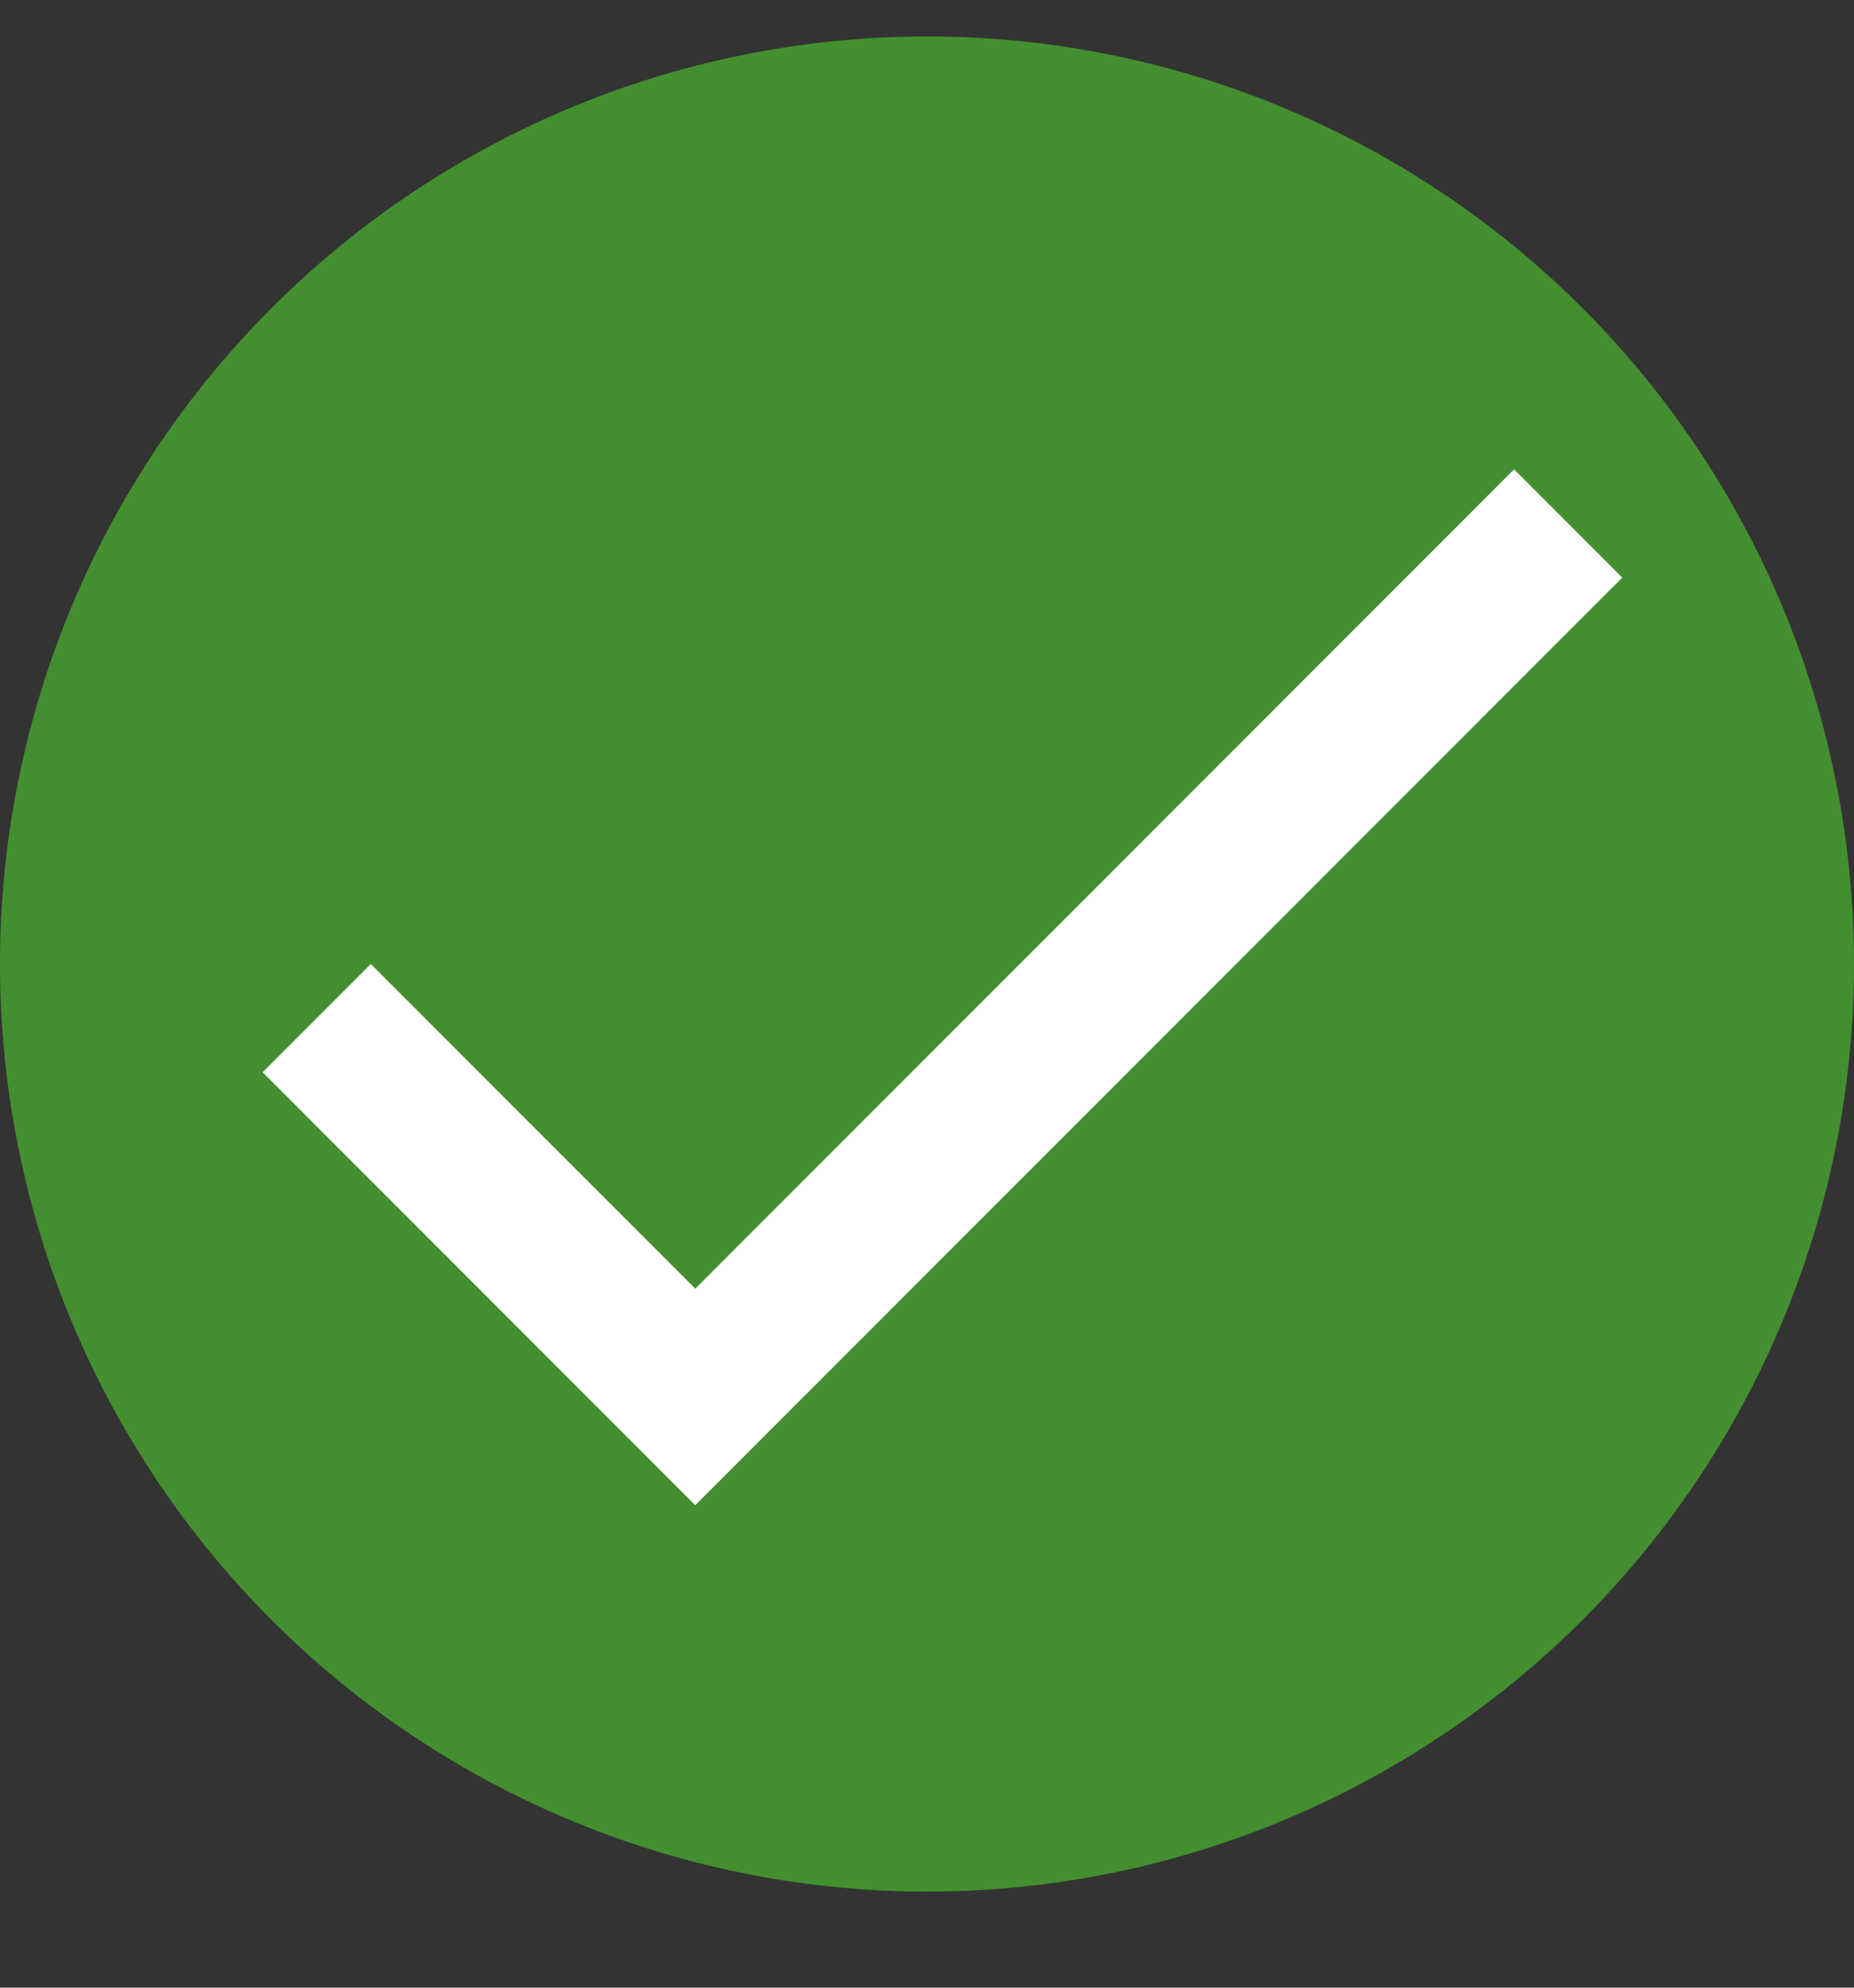
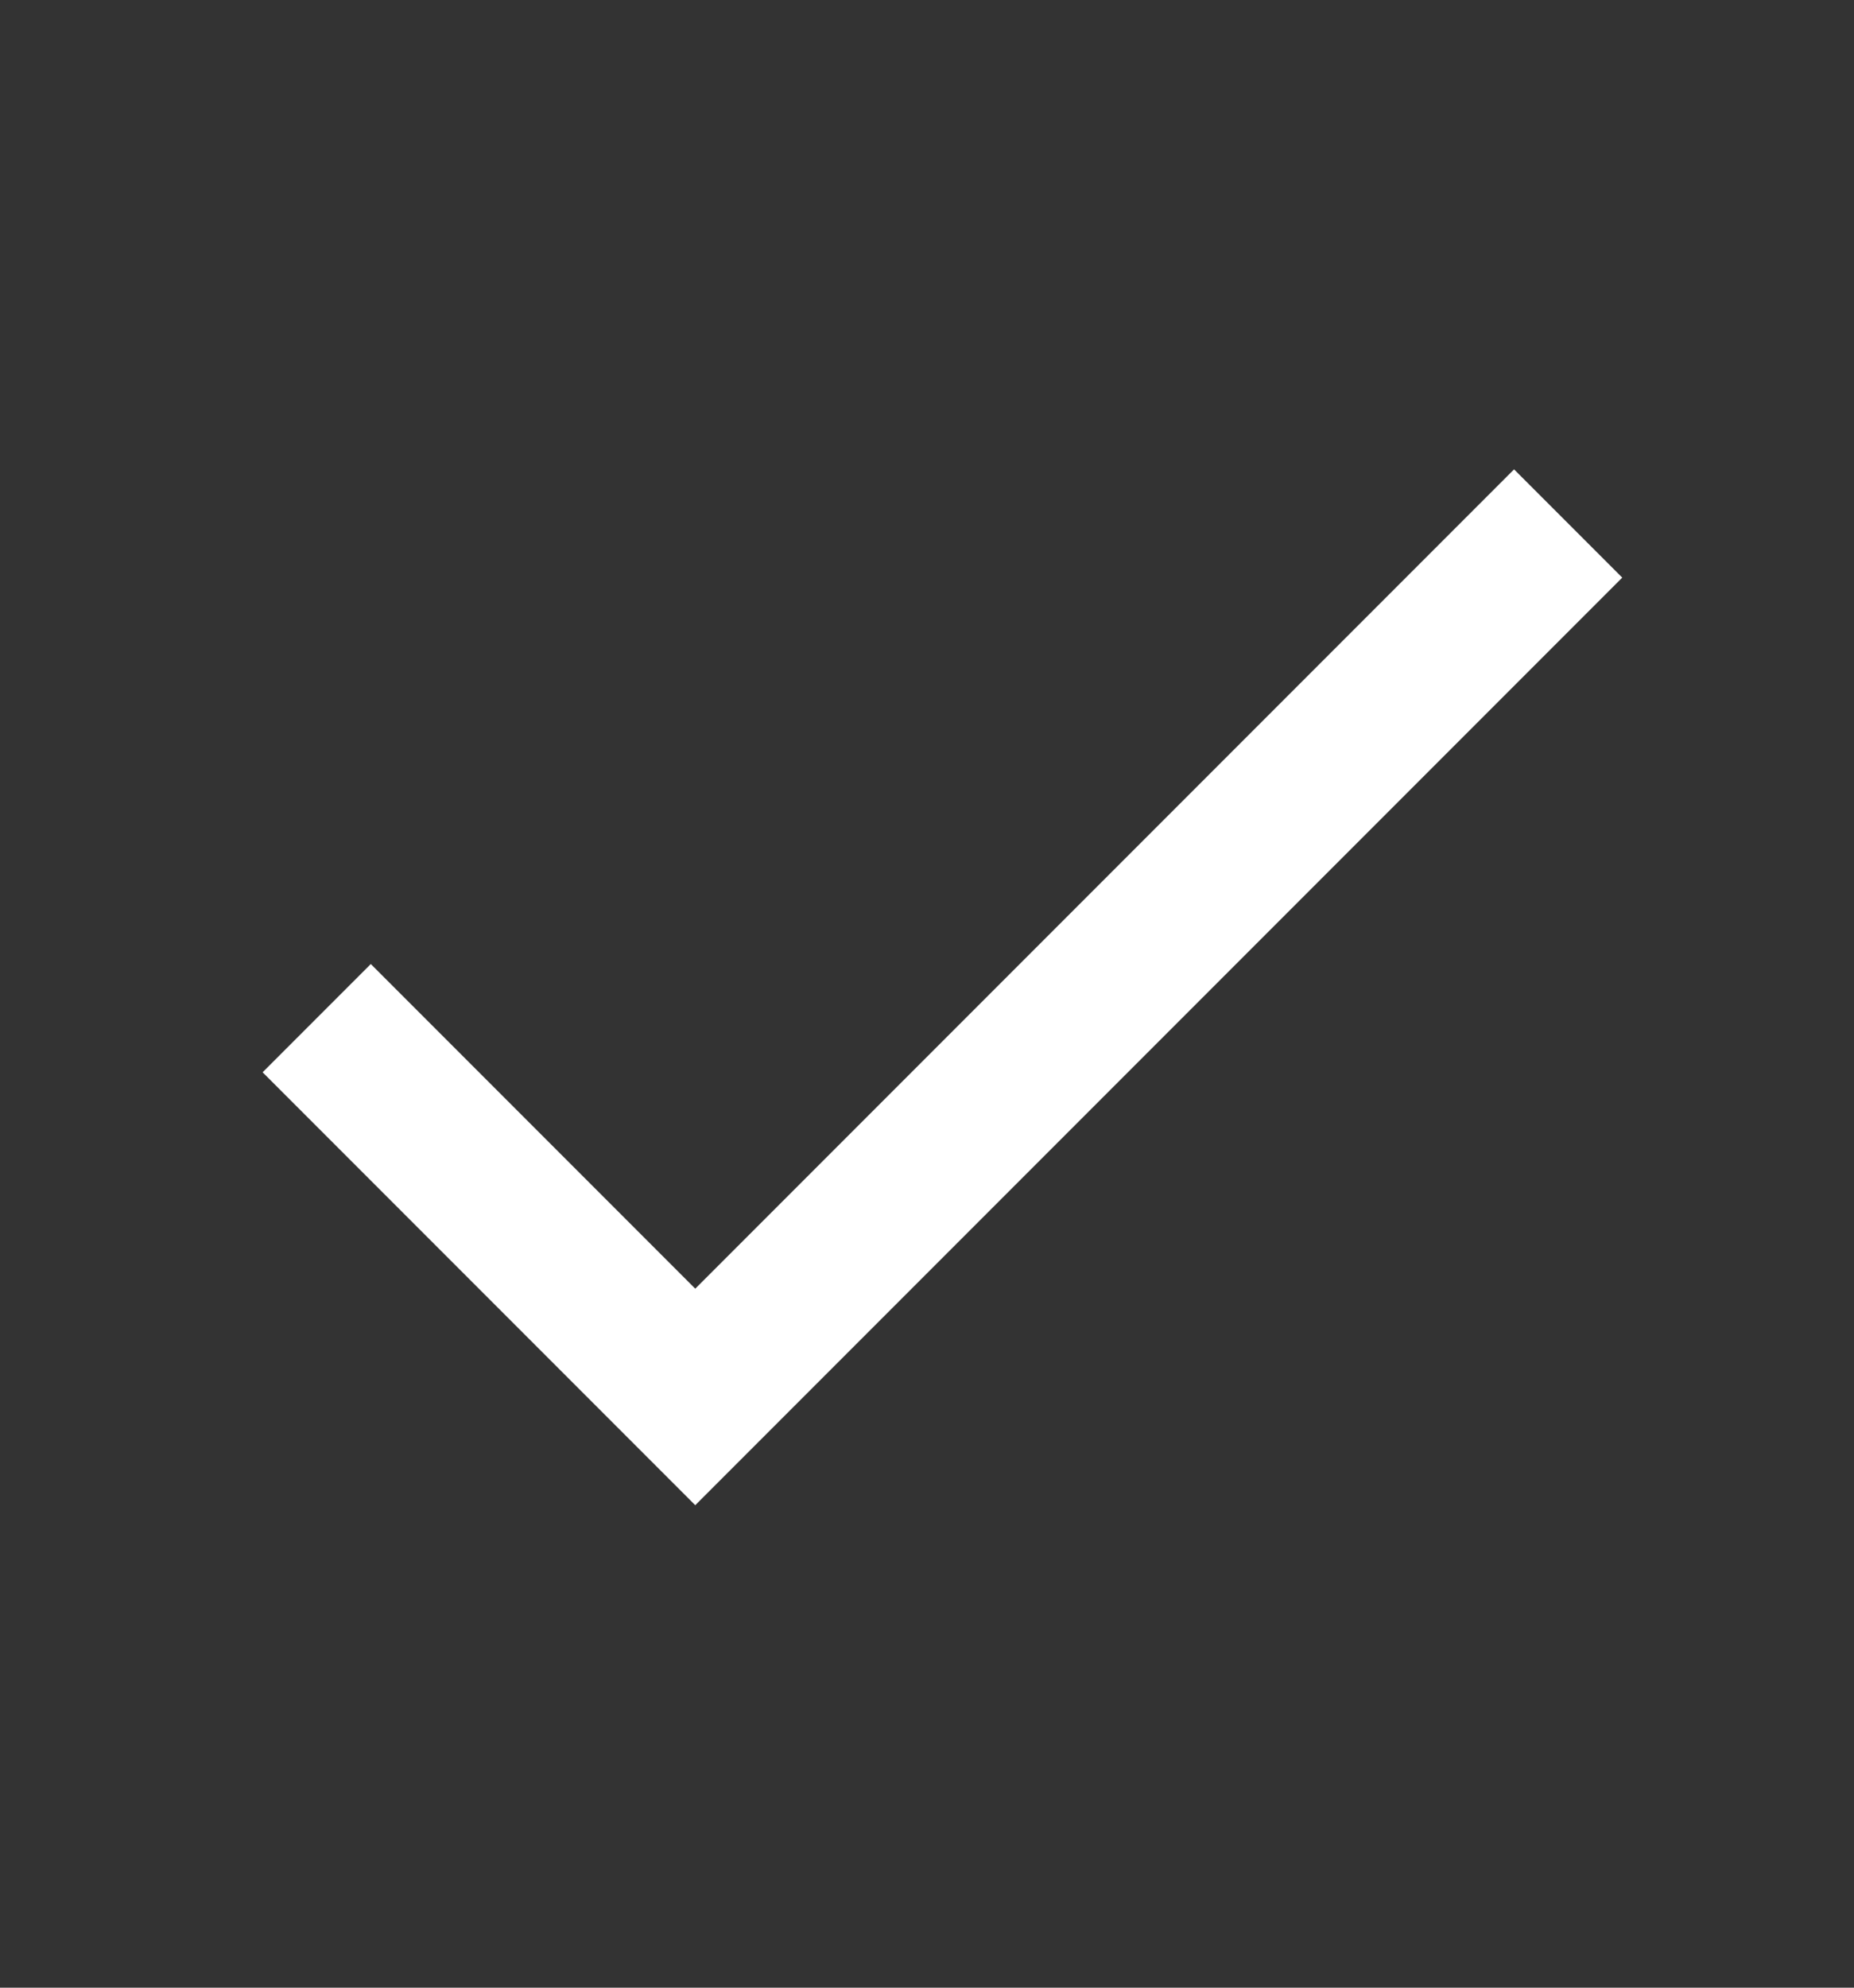
<svg xmlns="http://www.w3.org/2000/svg" width="14" height="15" viewBox="0 0 14 15" fill="none">
  <rect x="0" y="0" width="14" height="15" fill="#333333" stroke="none" />
-   <circle cx="7" cy="7.275" r="7" fill="#438F2F" />
-   <path fill-rule="evenodd" clip-rule="evenodd" d="M5.25 9.725L2.8 7.275L1.983 8.092L5.25 11.359L12.25 4.359L11.433 3.542L5.25 9.725Z" fill="white" />
+   <path fill-rule="evenodd" clip-rule="evenodd" d="M5.25 9.725L2.8 7.275L1.983 8.092L5.25 11.359L12.25 4.359L11.433 3.542Z" fill="white" />
</svg>